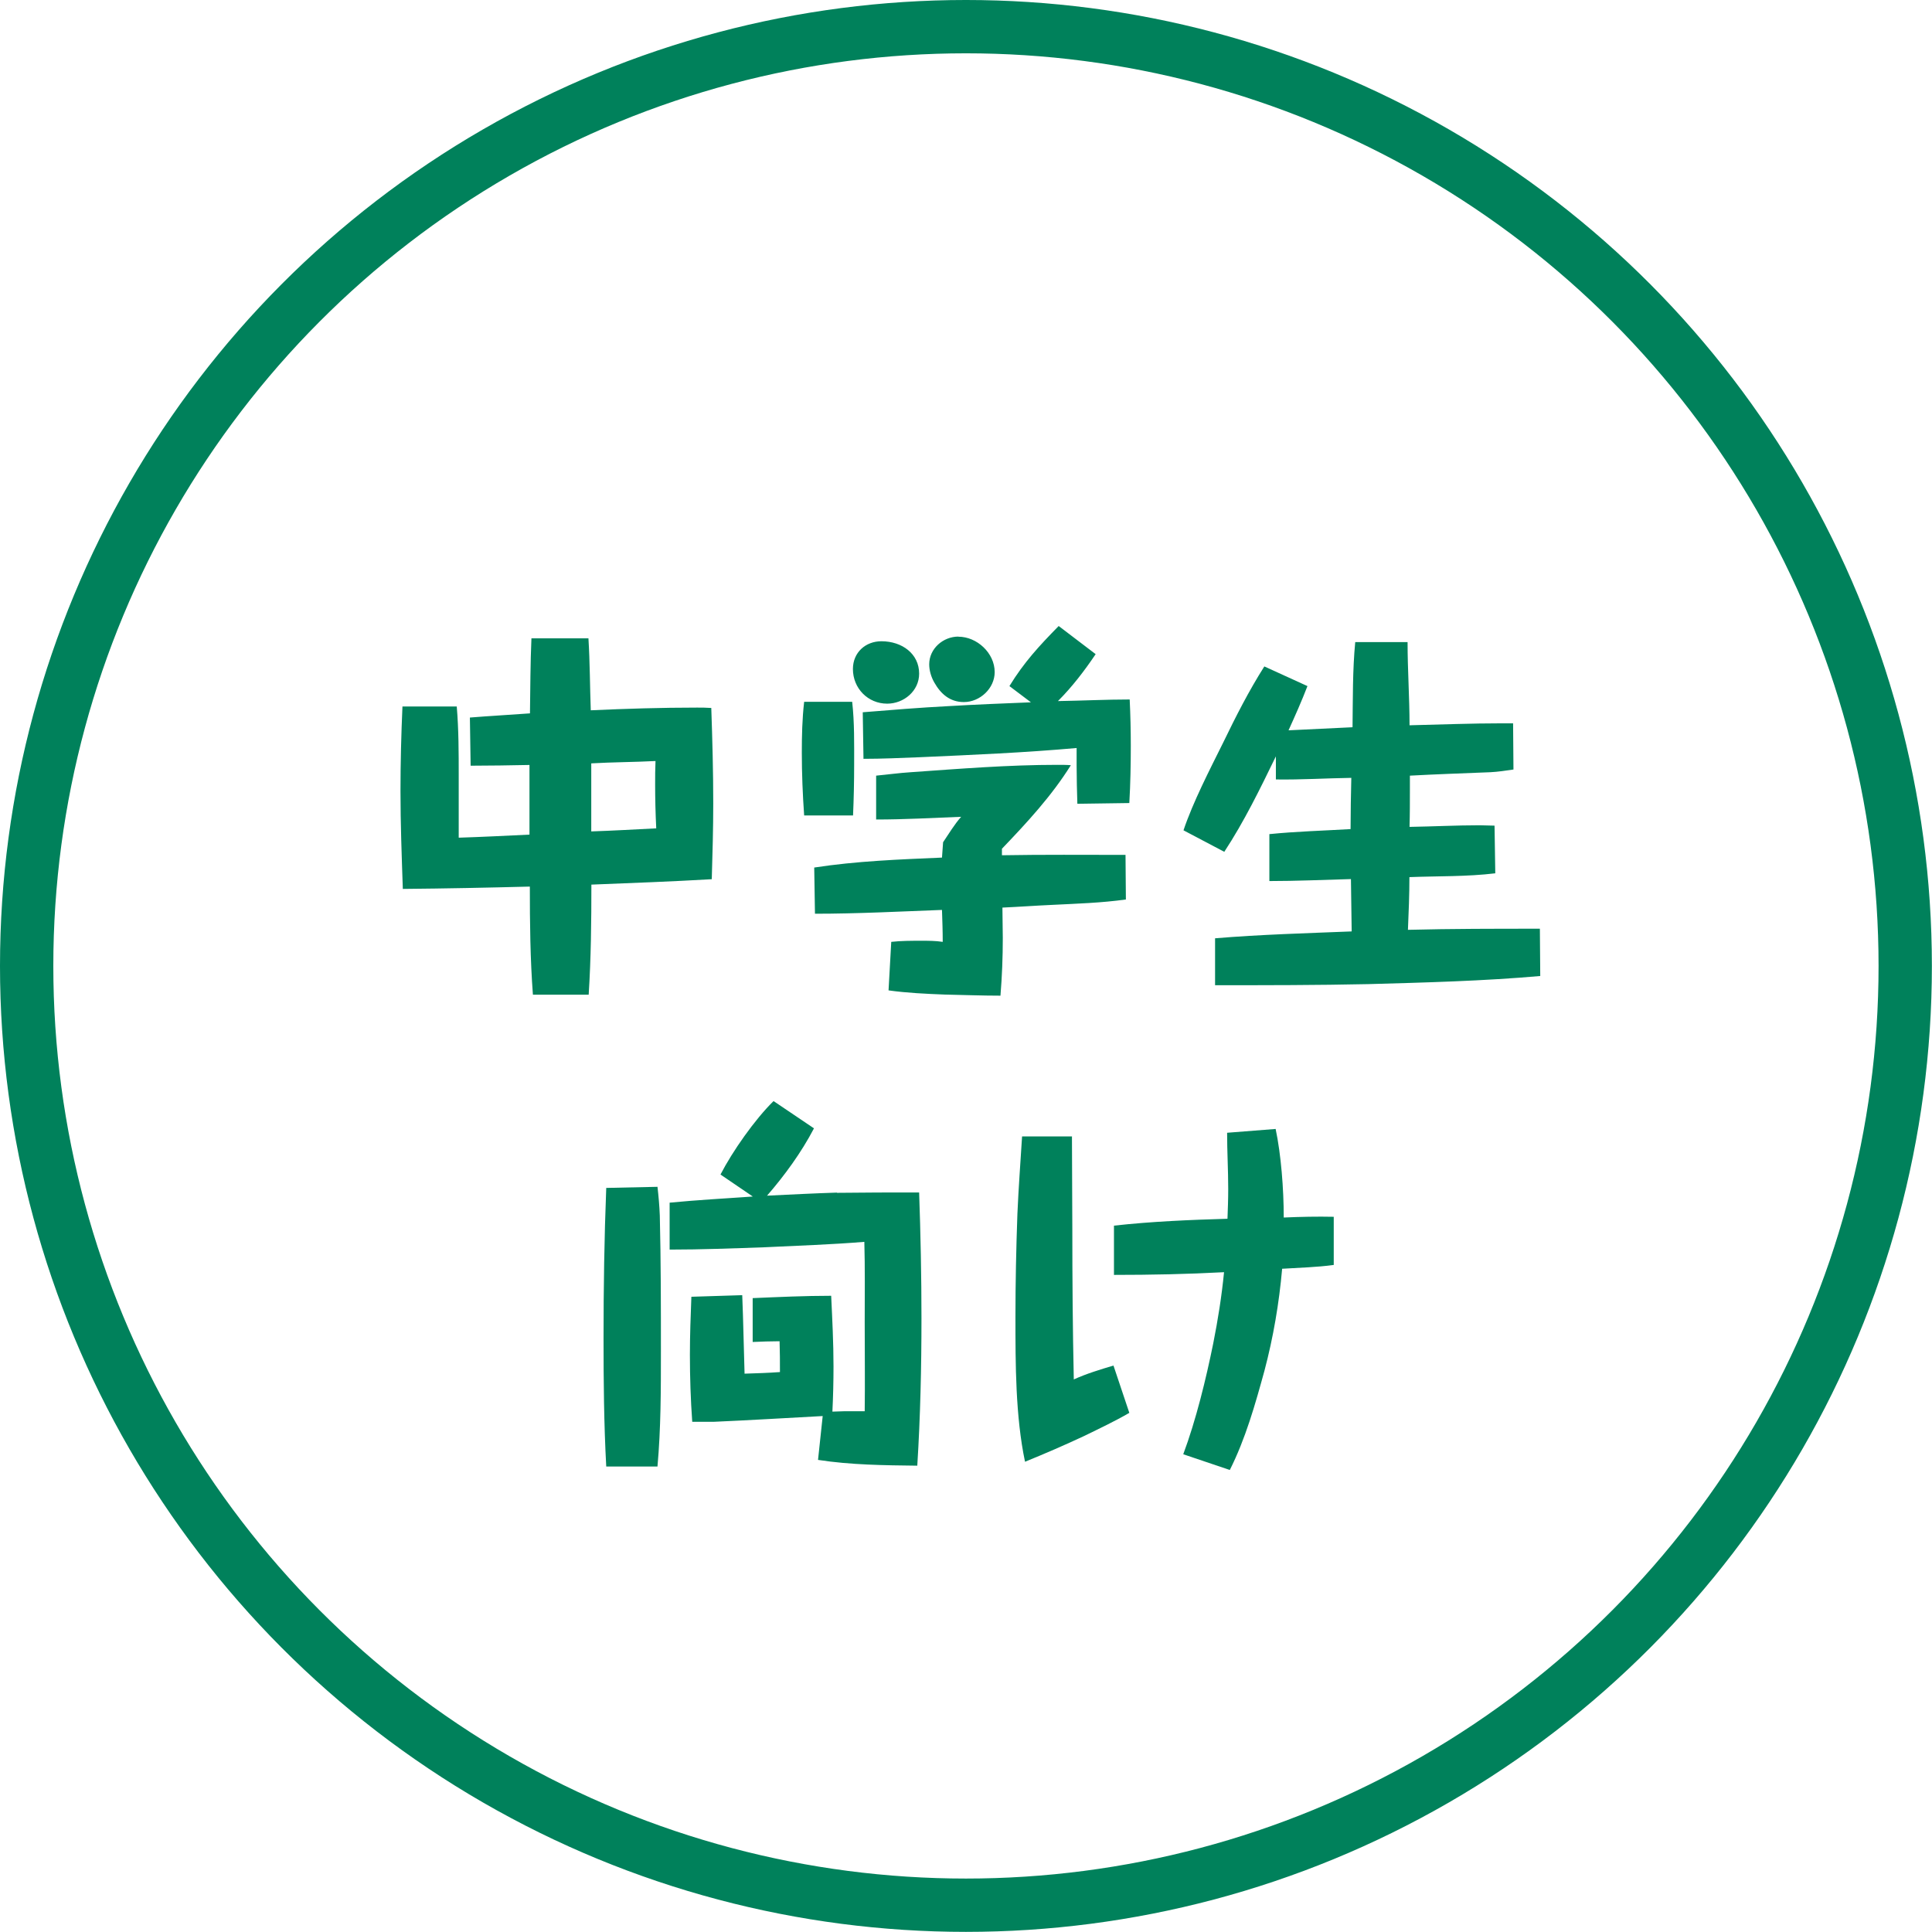
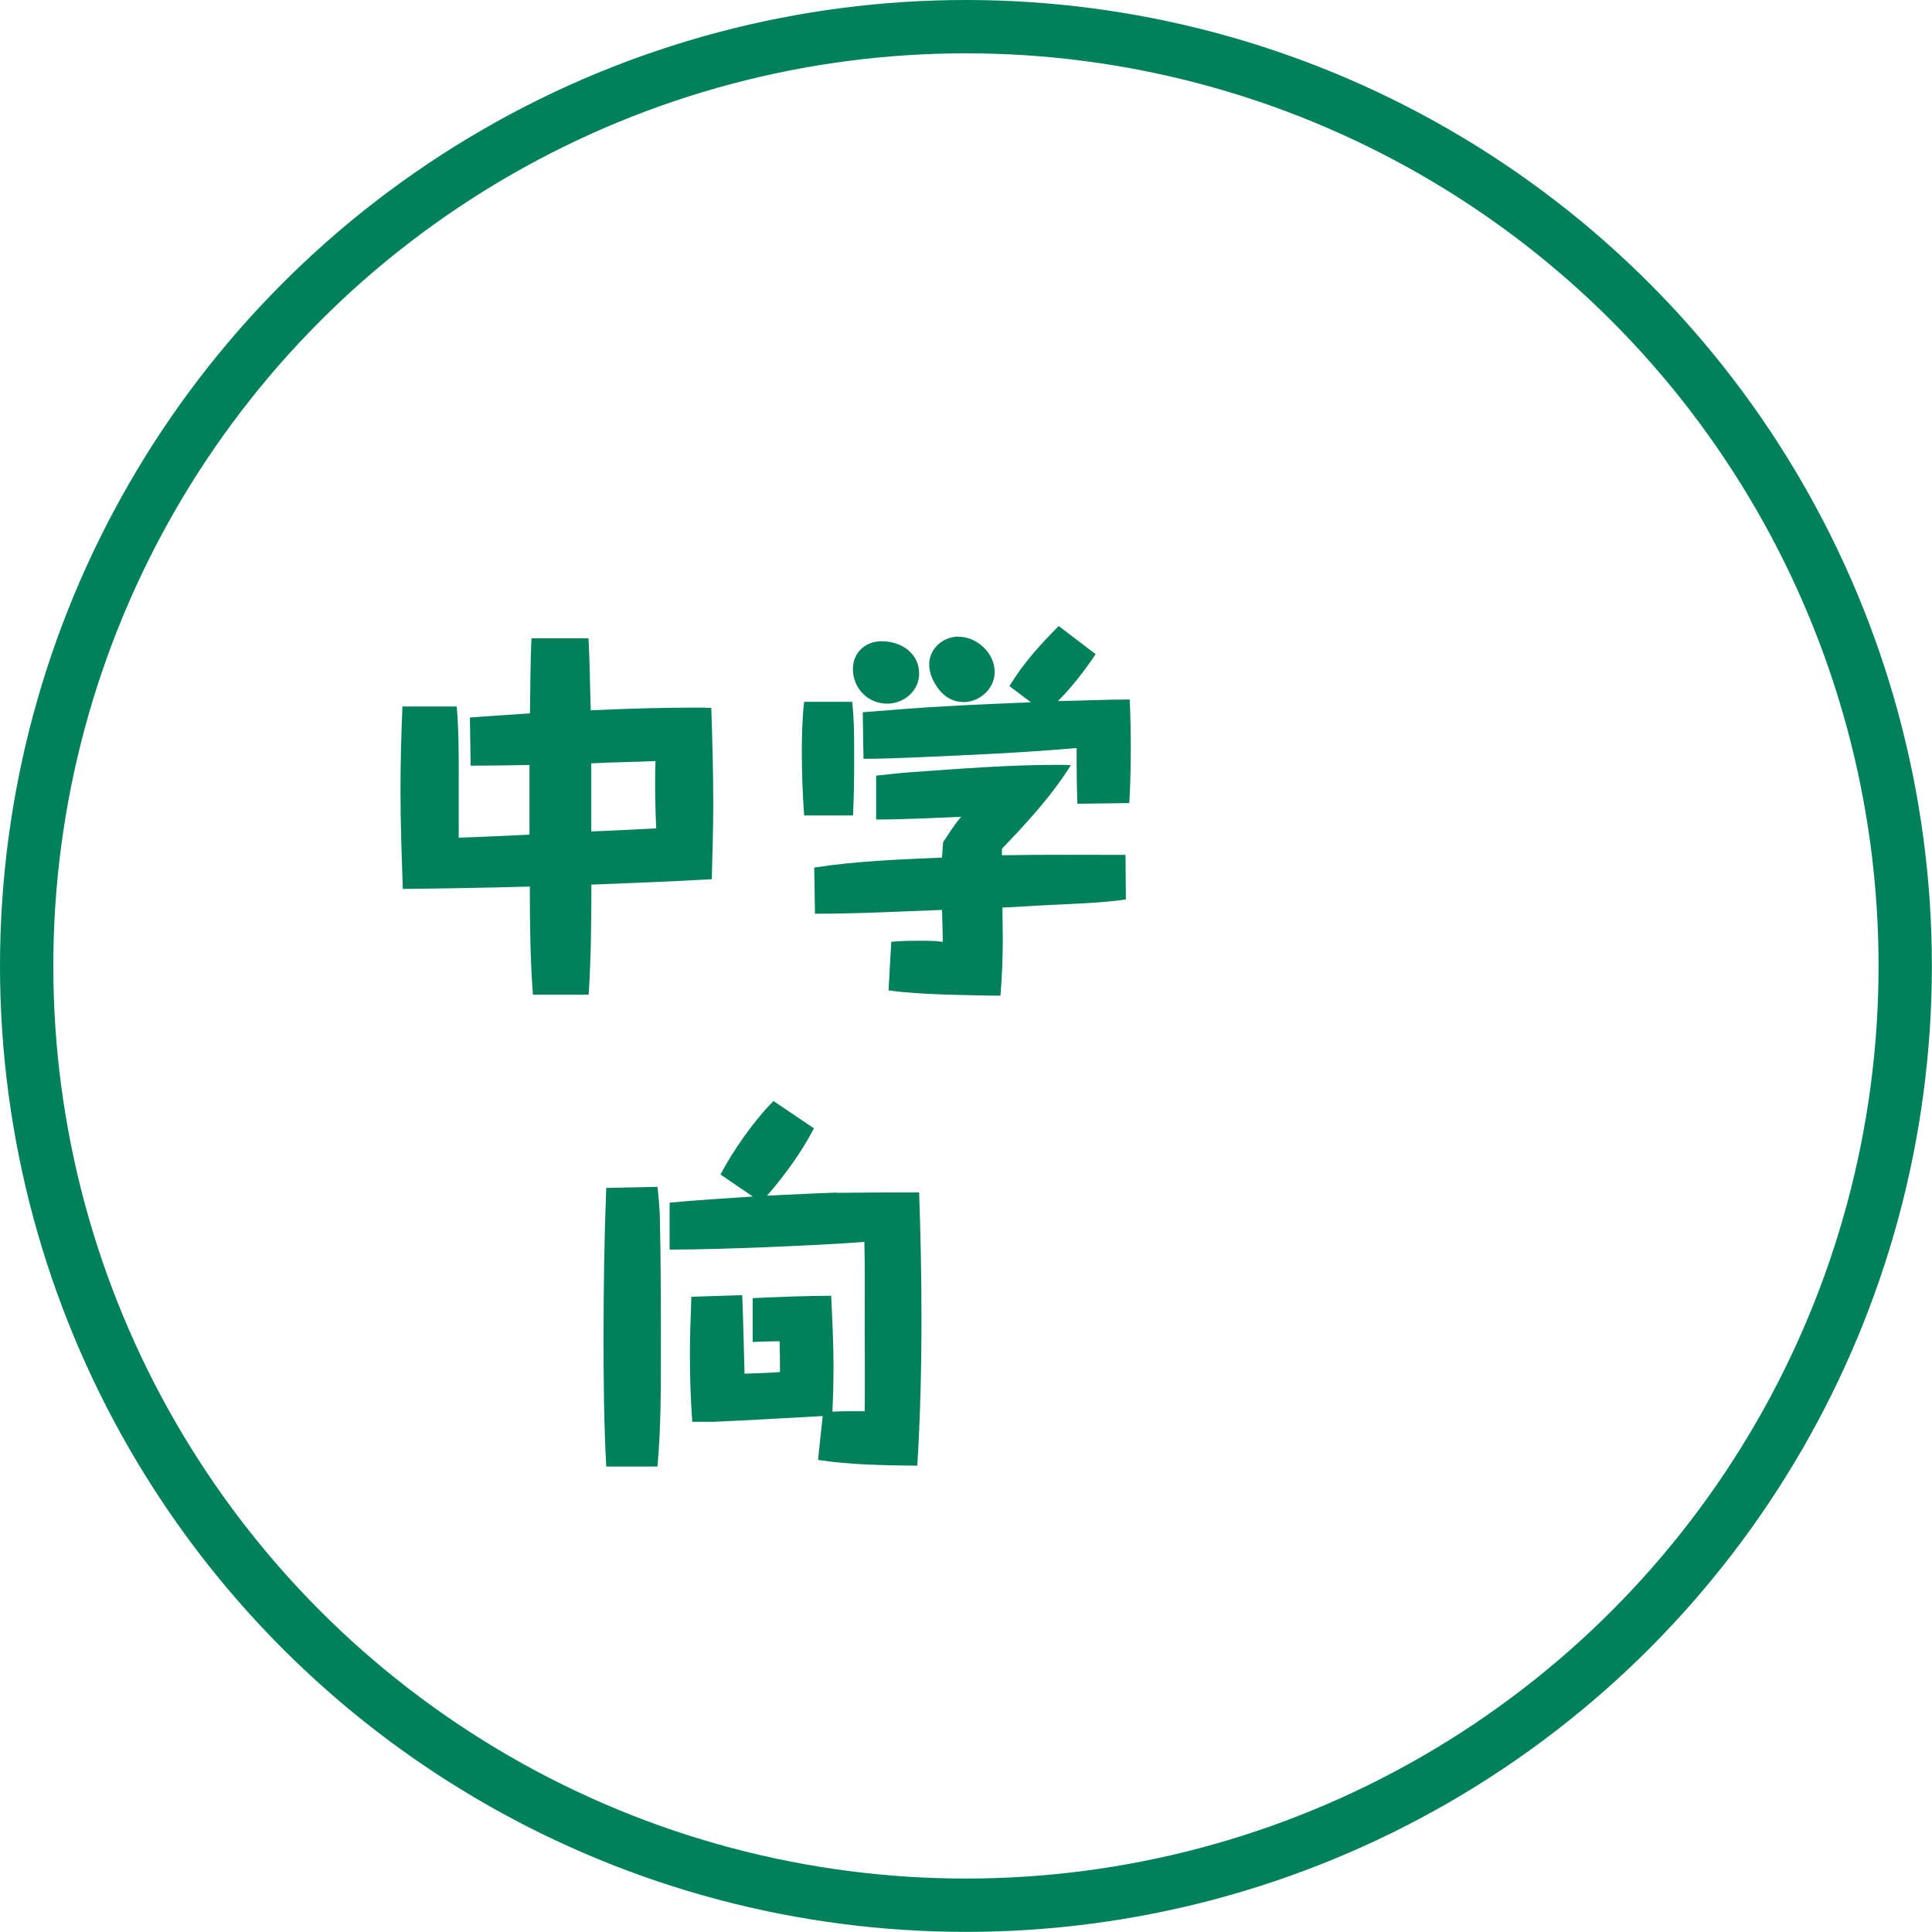
<svg xmlns="http://www.w3.org/2000/svg" id="_レイヤー_2" data-name="レイヤー_2" viewBox="0 0 157.27 157.27">
  <defs>
    <style>
      .cls-1 {
        fill: #00815b;
      }

      .cls-2 {
        fill: none;
        stroke: #00815b;
        stroke-miterlimit: 10;
        stroke-width: 4.34px;
      }
    </style>
  </defs>
  <g id="Design">
    <g>
      <circle class="cls-2" cx="78.63" cy="78.63" r="76.46" />
      <g>
        <path class="cls-1" d="M56.71,57.6c.38,0,.78,0,1.19.03.09,2.6.16,5.17.16,7.77,0,2.07-.06,4.1-.12,6.17-3.26.19-6.52.31-9.8.44,0,2.98-.03,5.98-.22,8.96h-4.54c-.22-2.91-.25-5.86-.25-8.8-3.45.09-6.89.16-10.34.19-.09-2.66-.19-5.33-.19-7.96,0-2.32.06-4.6.16-6.89h4.42c.16,1.88.16,3.76.16,5.64v5.04c1.91-.06,3.85-.16,5.76-.25v-5.67c-1.6.03-3.2.06-4.79.06l-.06-3.92c1.6-.13,3.26-.22,4.89-.34.03-2.04.03-4.07.12-6.11h4.64c.12,1.94.12,3.92.19,5.86,2.85-.13,5.76-.22,8.65-.22ZM48.13,67.68c1.75-.06,3.51-.16,5.29-.25-.06-1.19-.09-2.38-.09-3.57,0-.63,0-1.25.03-1.91-1.75.09-3.51.09-5.23.19v5.54Z" />
        <path class="cls-1" d="M69.37,57.13c.19,1.69.16,3.41.16,5.11,0,1.38-.03,2.79-.09,4.14h-3.98c-.12-1.69-.19-3.41-.19-5.11,0-1.38.03-2.76.19-4.14h3.92ZM91.62,69.59l.03,3.63c-2,.28-4.01.34-6.01.44-1.35.06-2.69.16-4.04.22,0,.81.03,1.66.03,2.47,0,1.57-.06,3.13-.19,4.7-1.5,0-3.04-.06-4.54-.09-1.53-.06-3.07-.13-4.57-.34l.22-3.95c.81-.09,1.63-.09,2.47-.09.56,0,1.13,0,1.72.09,0-.88-.03-1.72-.06-2.6-3.45.13-6.89.31-10.34.31l-.06-3.76c3.45-.53,6.92-.66,10.4-.81.03-.44.06-.85.09-1.25.47-.69.91-1.44,1.47-2.07-2.29.09-4.64.22-6.92.22v-3.57c.94-.09,1.88-.22,2.82-.28,3.98-.28,7.96-.6,11.93-.6.38,0,.75,0,1.1.03-1.57,2.51-3.57,4.67-5.61,6.8v.53c3.35-.06,6.7-.03,10.06-.03ZM74.82,54.84c0,1.41-1.25,2.44-2.6,2.44-1.57,0-2.79-1.25-2.79-2.82,0-1.35,1.03-2.26,2.32-2.26,1.69,0,3.07,1.03,3.07,2.63ZM91.96,56.94c.06,1.25.09,2.51.09,3.76,0,1.53-.03,3.1-.12,4.67l-4.23.06c-.03-1-.06-2.07-.06-3.1v-1.44c-4.26.38-8.49.56-12.78.75-1.5.06-3.07.13-4.57.13l-.06-3.79c2.32-.19,4.67-.38,6.99-.5,2.22-.13,4.45-.22,6.7-.31l-1.75-1.32c1.19-1.94,2.41-3.26,4.01-4.89l3.01,2.29c-.91,1.35-1.91,2.66-3.07,3.82,1.97-.03,3.92-.13,5.86-.13ZM78.02,51.83c1.5,0,2.95,1.32,2.95,2.88,0,1.32-1.19,2.44-2.51,2.44-1.13,0-1.88-.66-2.41-1.6-.25-.44-.41-.97-.41-1.47,0-1.28,1.13-2.26,2.38-2.26Z" />
-         <path class="cls-1" d="M110.1,59.19c.03-2.29,0-4.64.22-6.92h4.26c0,2.26.16,4.51.16,6.77,2.51-.06,5.04-.16,7.55-.16h.88l.03,3.76c-.63.09-1.25.19-1.88.22-2.19.09-4.35.16-6.55.28v1.1c0,1.03,0,2.07-.03,3.07,1.91-.03,3.82-.13,5.7-.13.41,0,.81.03,1.22.03l.06,3.88c-2.32.28-4.67.22-6.99.31,0,1.44-.06,2.85-.12,4.29,3.57-.09,7.14-.09,10.74-.09l.03,3.85c-4.67.41-9.34.53-14,.66-4.17.09-8.33.09-12.47.09v-3.82c3.7-.31,7.42-.41,11.12-.56l-.06-4.26c-2.22.06-4.42.16-6.64.16v-3.82c2.19-.22,4.42-.28,6.61-.41,0-1.38.03-2.79.06-4.17-2.04.03-4.07.16-6.14.13v-1.88c-1.28,2.63-2.57,5.29-4.2,7.77l-3.32-1.75c.78-2.32,2.13-4.92,3.23-7.14,1.03-2.13,2.1-4.23,3.35-6.2l3.51,1.6c-.47,1.22-1,2.41-1.54,3.6l5.2-.25Z" />
        <path class="cls-1" d="M53.52,96.6c.09.78.16,1.57.19,2.35.09,3.7.09,7.36.09,11.06,0,3.13,0,6.27-.28,9.37h-4.17c-.19-3.48-.22-6.99-.22-10.46,0-4.07.06-8.14.22-12.22l4.17-.09ZM68.12,97.1c2.22-.03,4.48-.03,6.7-.03.12,3.41.19,6.83.19,10.24,0,3.98-.09,7.99-.34,12-2.69-.03-5.42-.06-8.08-.47l.38-3.57c-2.98.16-5.92.34-8.9.47h-1.72c-.13-1.82-.19-3.63-.19-5.45,0-1.6.06-3.16.12-4.73l4.14-.13c.09,2.13.12,4.26.19,6.39.97-.03,1.91-.06,2.88-.13,0-.85,0-1.66-.03-2.51-.72,0-1.47.03-2.19.06v-3.57c2.13-.09,4.26-.19,6.39-.19.09,1.91.19,3.82.19,5.76,0,1.22-.03,2.44-.09,3.67.31,0,.63-.03.91-.03h1.72c.03-2.32,0-4.82,0-7.24,0-2.16.03-4.45-.03-6.55-2.69.22-5.42.31-8.11.44-2.57.09-5.17.19-7.74.19v-3.82c2.26-.22,4.51-.34,6.77-.5l-2.63-1.79c.97-1.88,2.79-4.48,4.32-5.98l3.29,2.22c-1.03,1.97-2.38,3.82-3.82,5.48,1.91-.09,3.79-.19,5.7-.25Z" />
-         <path class="cls-1" d="M87.26,92.52c0,2.51.03,5.01.03,7.52,0,4.07.03,8.18.12,12.25,1.03-.47,2.16-.81,3.23-1.13l1.29,3.85c-1.19.69-2.44,1.28-3.67,1.88-1.6.75-3.2,1.44-4.82,2.1-.78-3.7-.78-7.96-.78-11.78,0-2.79.06-5.61.16-8.4.09-2.1.25-4.2.38-6.3h4.07ZM99.98,96.78c0-1.53-.09-3.04-.09-4.57l3.95-.31c.44,2.07.66,4.89.66,7.21,1.35-.06,2.73-.09,4.07-.06v3.92c-1.38.19-2.79.22-4.2.31-.25,2.82-.72,5.58-1.44,8.3-.75,2.73-1.54,5.54-2.82,8.08l-3.79-1.28c1.03-2.76,1.85-6.11,2.44-9.02.38-1.91.69-3.85.88-5.8-2.98.16-5.95.22-8.96.22v-4.01c3.07-.34,6.17-.47,9.24-.56.03-.81.06-1.6.06-2.41Z" />
      </g>
    </g>
  </g>
</svg>